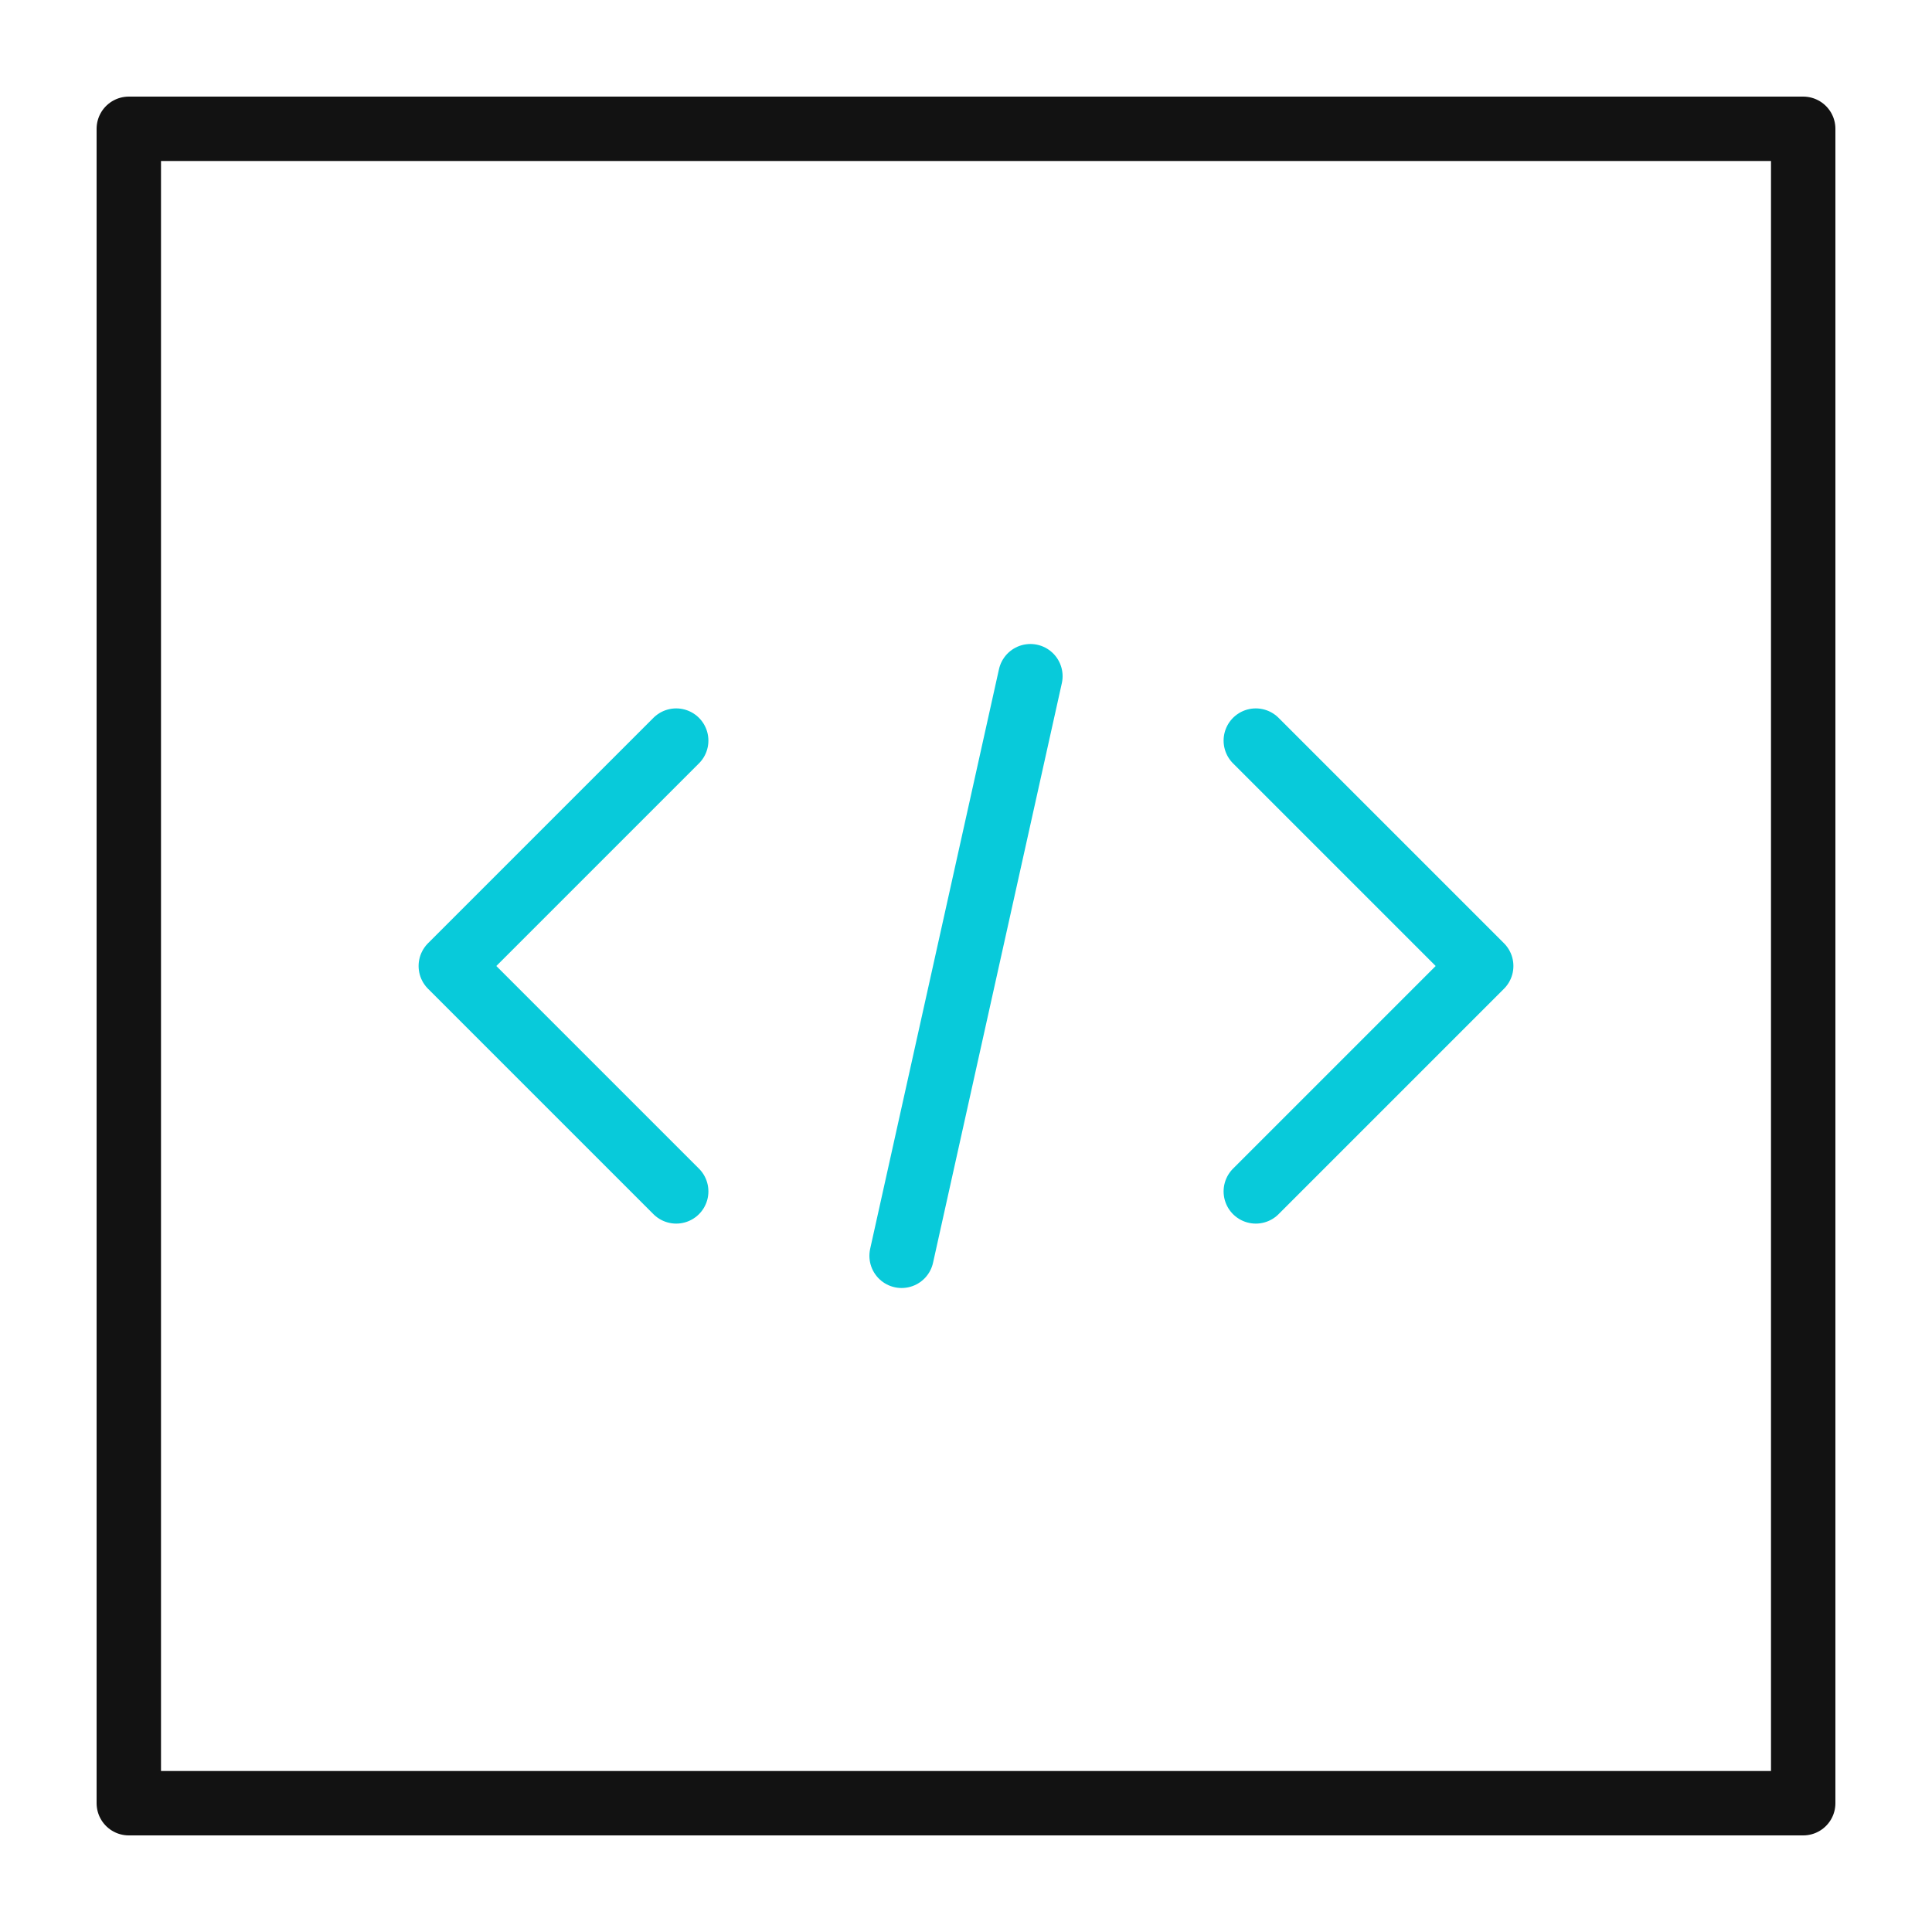
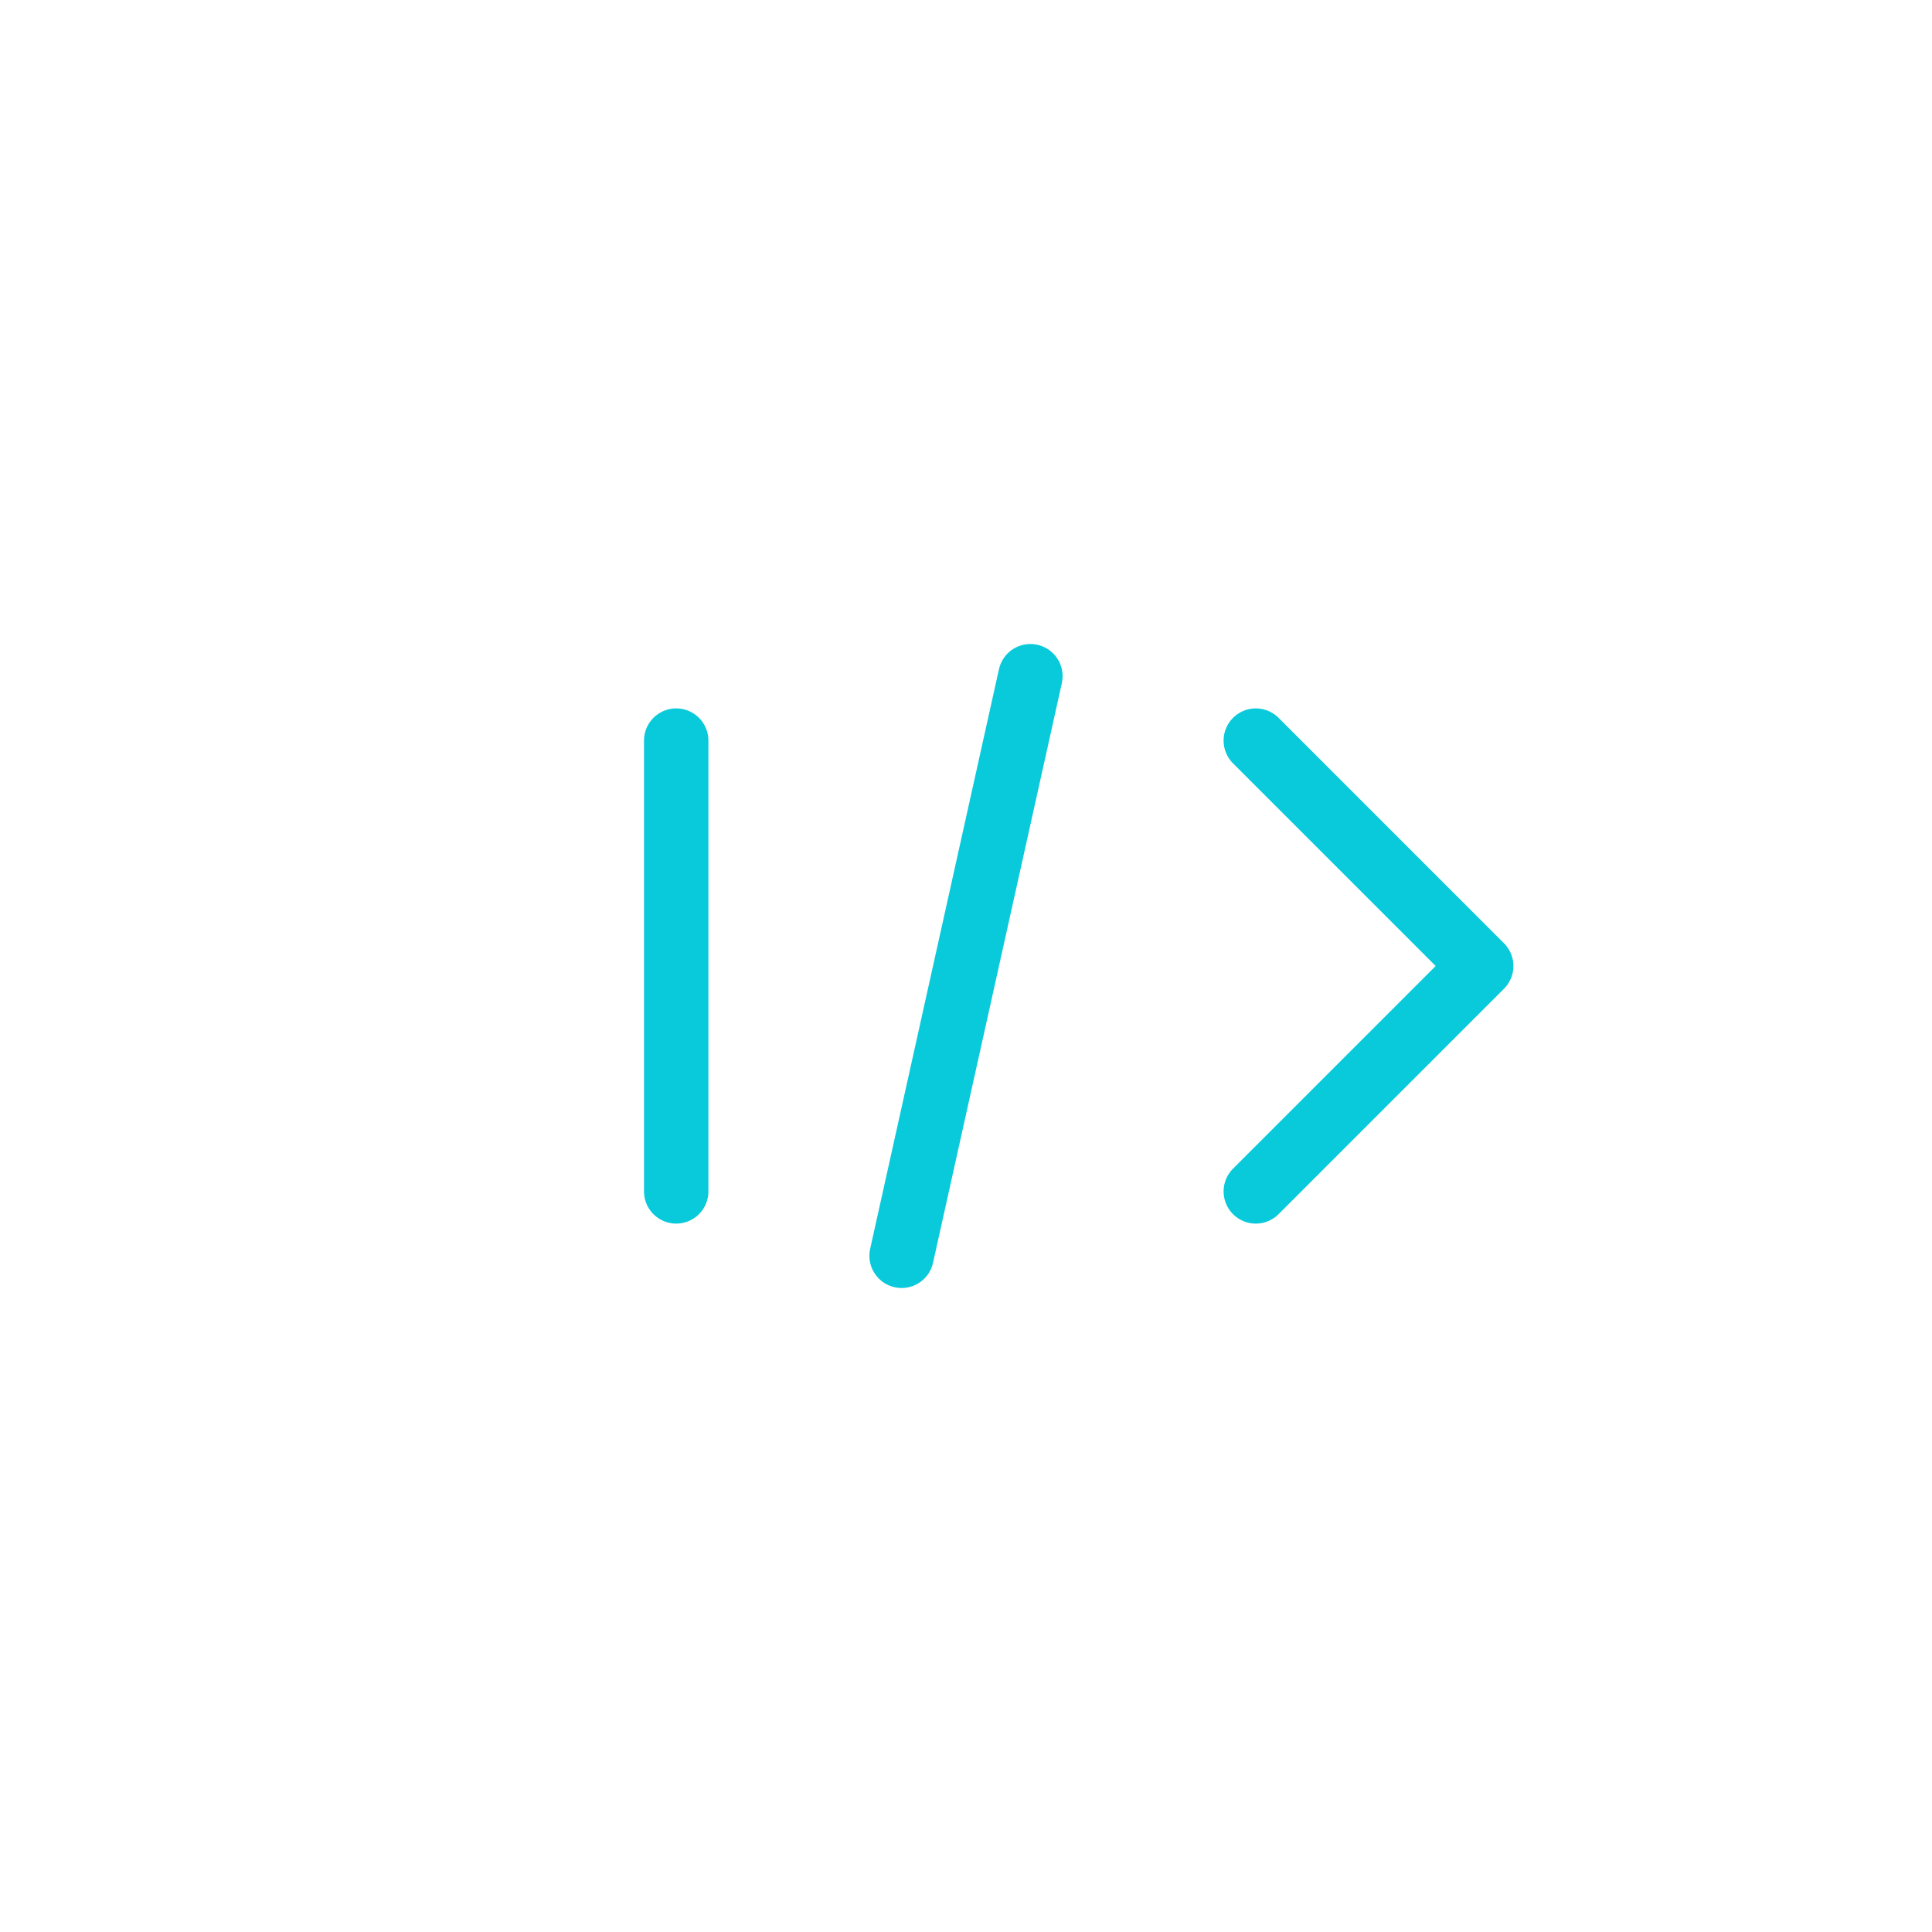
<svg xmlns="http://www.w3.org/2000/svg" width="60" height="60" viewBox="0 0 60 60" fill="none">
  <rect width="60" height="60" fill="white" />
-   <rect x="4" y="4" width="52" height="52" stroke="#121212" stroke-width="2" stroke-linejoin="round" />
  <path d="M32 21L28 39" stroke="#08CADA" stroke-width="2" stroke-linecap="round" stroke-linejoin="round" />
-   <path d="M21 23L14 30L21 37" stroke="#08CADA" stroke-width="2" stroke-linecap="round" stroke-linejoin="round" />
+   <path d="M21 23L21 37" stroke="#08CADA" stroke-width="2" stroke-linecap="round" stroke-linejoin="round" />
  <path d="M39 37L46 30L39 23" stroke="#08CADA" stroke-width="2" stroke-linecap="round" stroke-linejoin="round" />
</svg>